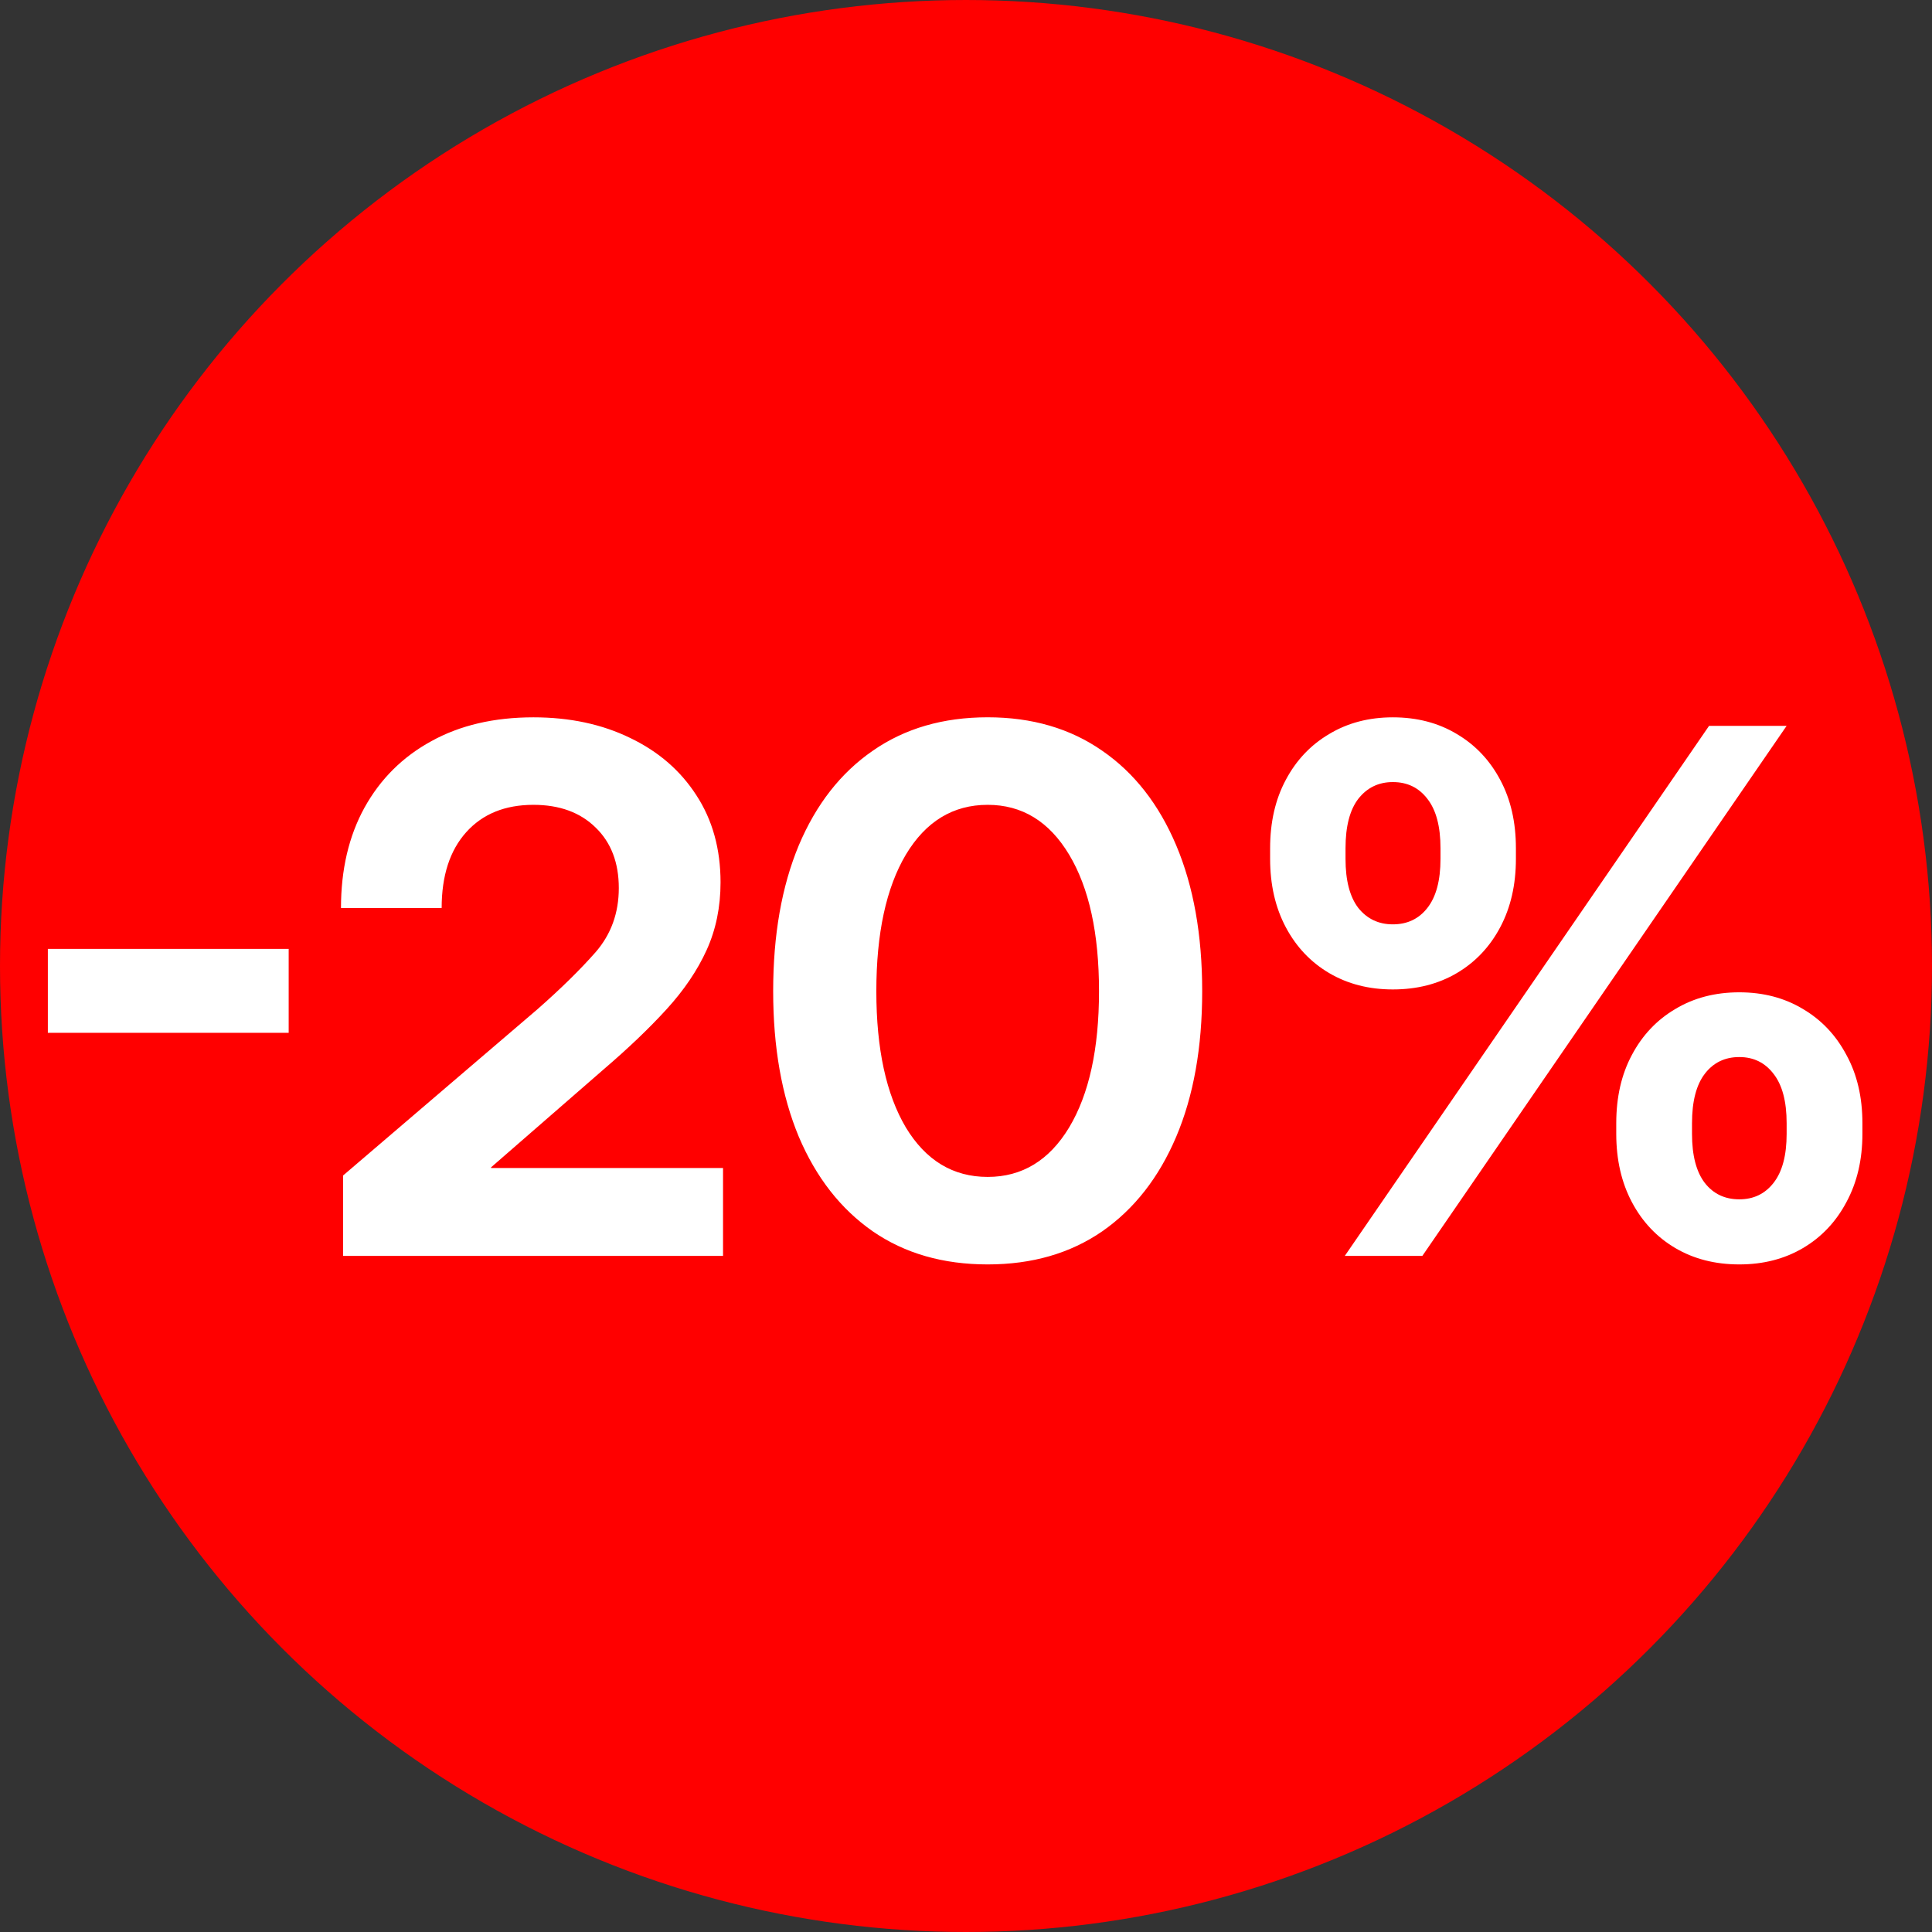
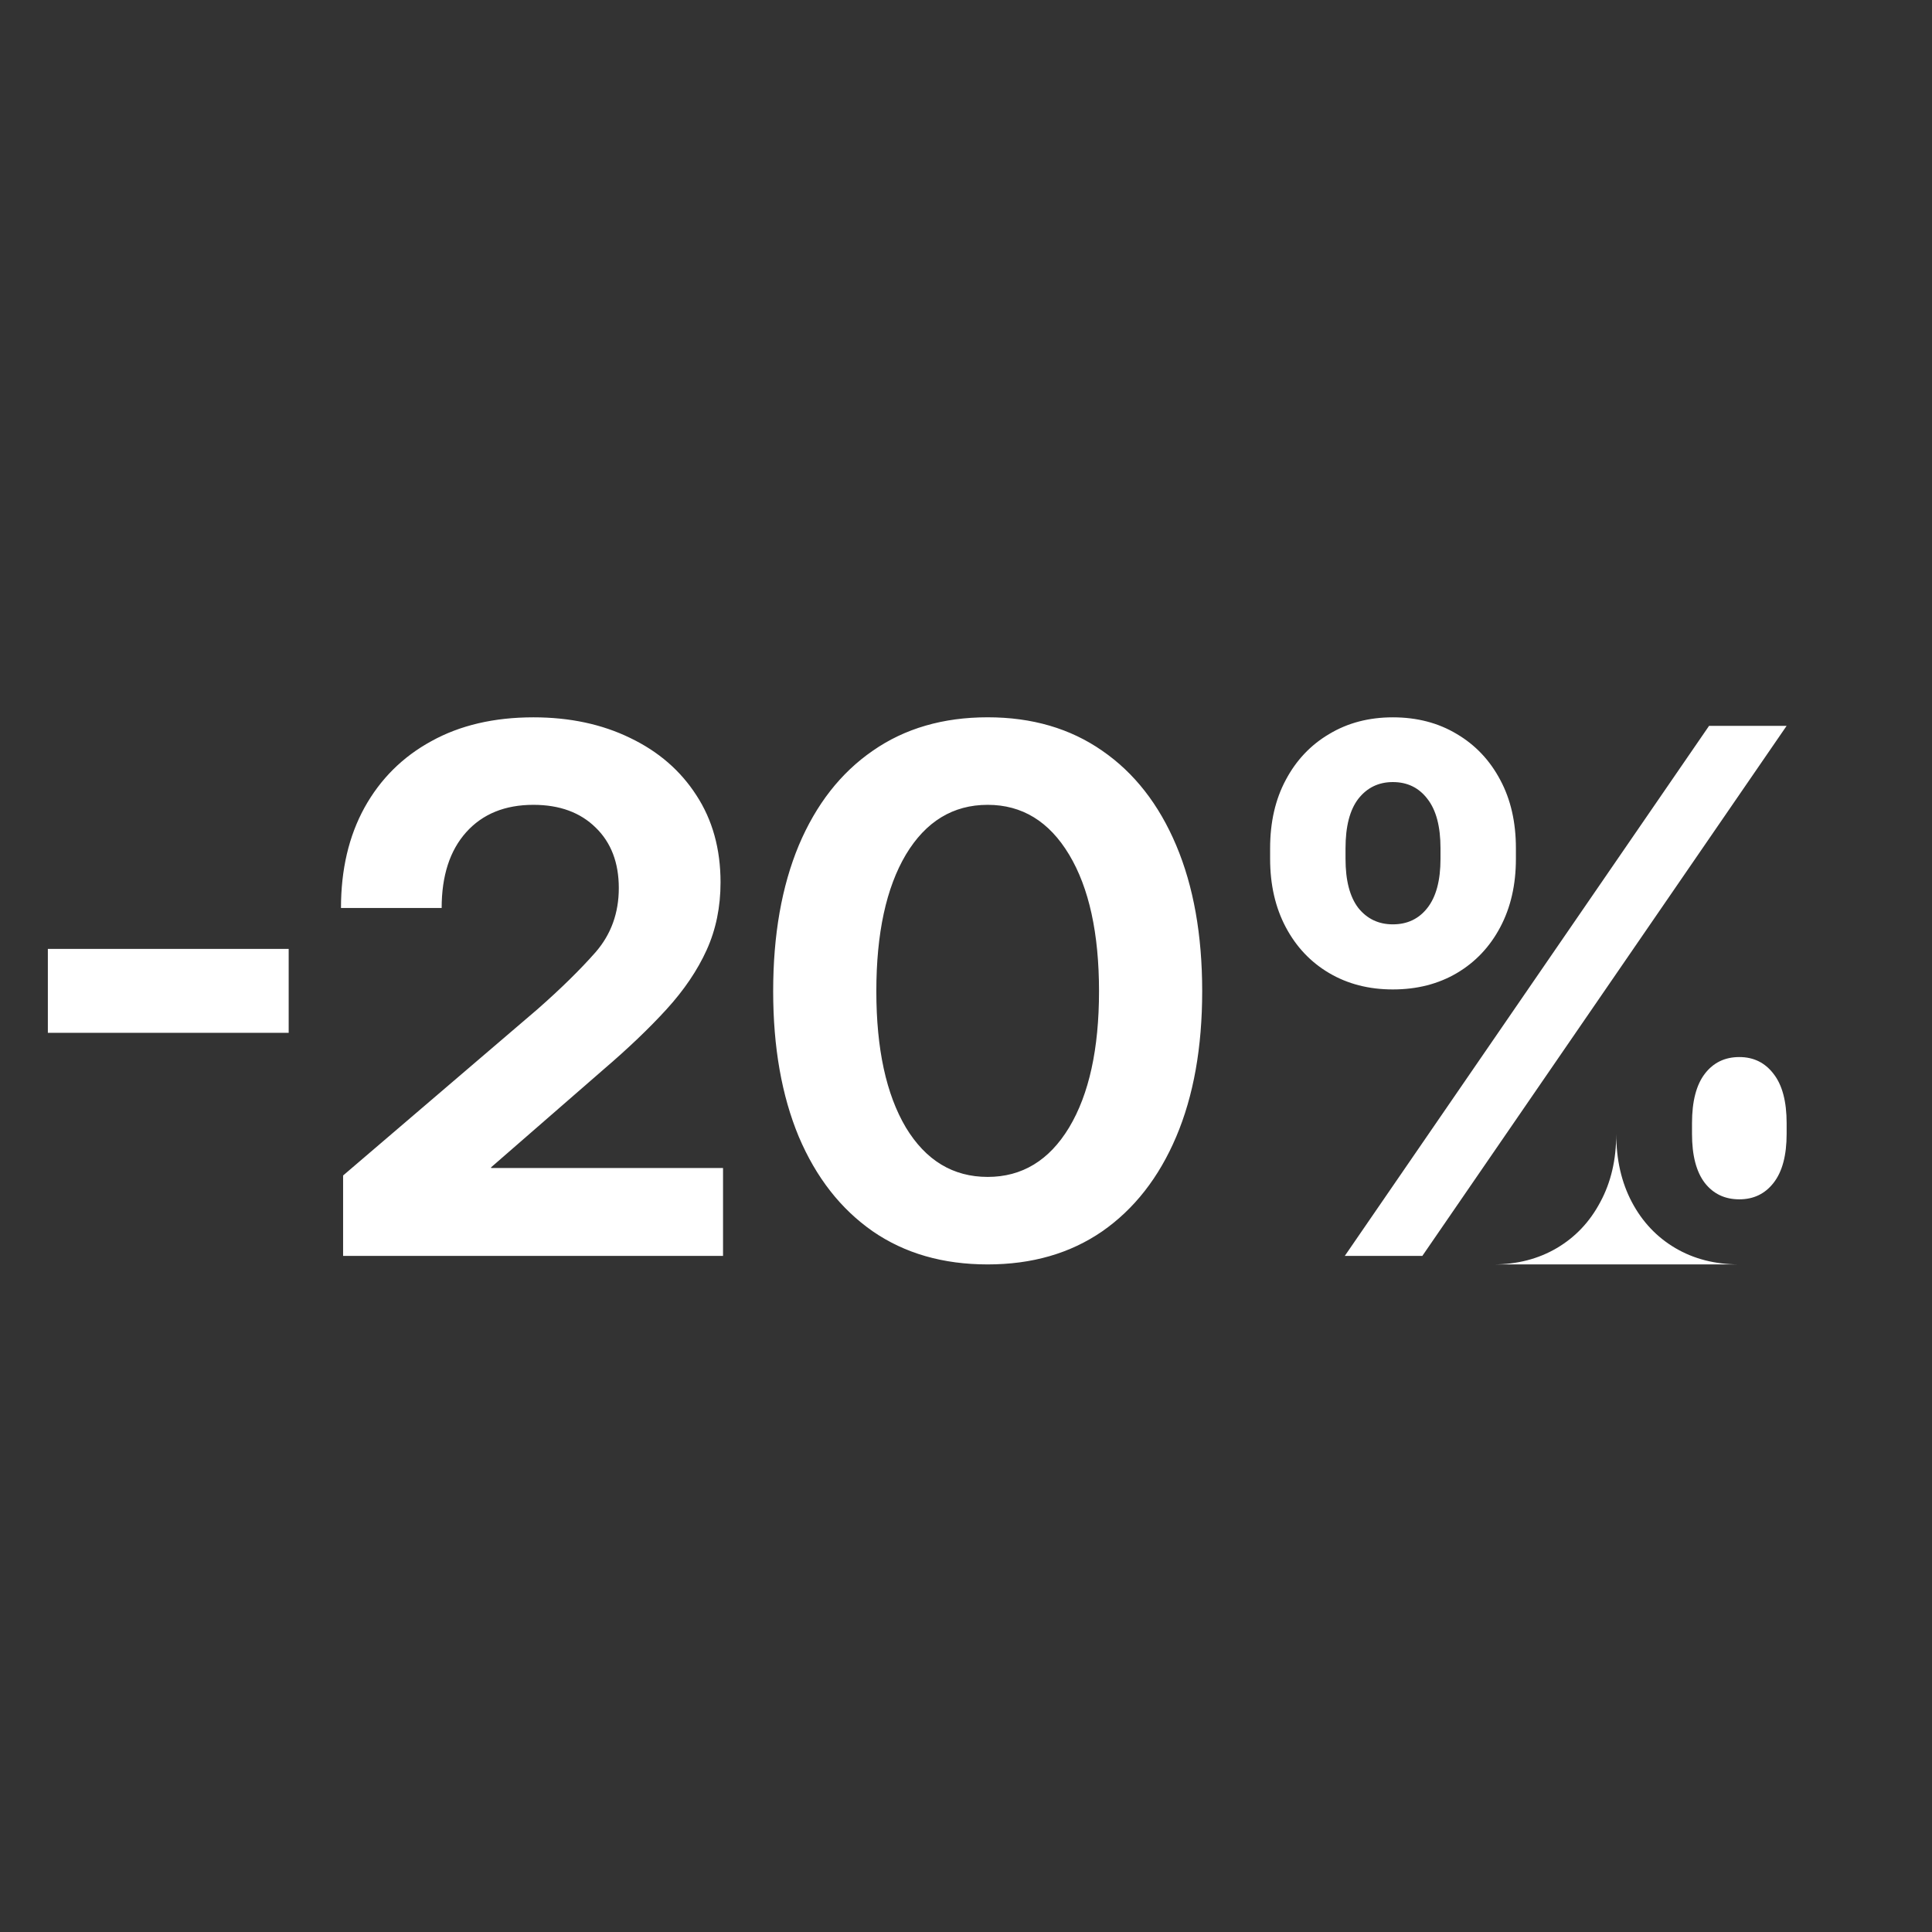
<svg xmlns="http://www.w3.org/2000/svg" width="100mm" height="100mm" version="1.1" viewBox="0 0 100 100">
  <rect x="0" y="0" width="100" height="100" fill="#333333" stroke="none" />
  <g transform="translate(-32.843 -19.871)">
-     <ellipse cx="82.843" cy="69.871" rx="48.954" ry="48.954" fill="#f00" stroke="#f00" stroke-linecap="square" stroke-linejoin="round" stroke-miterlimit="1" stroke-width="2.092" style="paint-order:fill markers stroke" />
-     <path d="m47.785 68.985v4.345h-12.465v-4.345zm2.817 15.89v-4.161l10.053-8.599q1.823-1.602 3.02-2.964 1.197-1.381 1.197-3.314 0-1.97-1.197-3.13-1.197-1.178-3.222-1.178-2.209 0-3.48 1.418-1.27 1.418-1.27 3.922h-5.211q0-2.983 1.215-5.192 1.234-2.228 3.462-3.443 2.228-1.234 5.284-1.234 2.817 0 5.008 1.068 2.191 1.05 3.425 2.964 1.252 1.915 1.252 4.511 0 1.915-0.718 3.498-0.718 1.583-2.081 3.075-1.344 1.473-3.259 3.112l-5.818 5.063v0.037h12.005v4.548zm33.363 0.442q-3.462 0-5.947-1.712-2.486-1.731-3.83-4.898-1.326-3.185-1.326-7.531 0-4.364 1.326-7.549 1.344-3.185 3.83-4.898 2.486-1.731 5.947-1.731 3.443 0 5.929 1.731 2.486 1.712 3.83 4.898 1.344 3.185 1.344 7.549t-1.344 7.531q-1.344 3.167-3.83 4.898-2.486 1.712-5.929 1.712zm0-4.529q2.67 0 4.216-2.559 1.547-2.578 1.547-7.052 0-4.493-1.547-7.07-1.547-2.578-4.216-2.578-2.688 0-4.235 2.578-1.528 2.578-1.528 7.07 0 4.474 1.528 7.052 1.547 2.559 4.235 2.559zm38.905 4.529q-1.878 0-3.314-0.847-1.436-0.847-2.246-2.375-0.81-1.528-0.81-3.535v-0.552q0-2.025 0.81-3.535 0.81-1.528 2.246-2.375 1.436-0.865 3.314-0.865 1.86 0 3.296 0.865 1.436 0.847 2.246 2.375 0.829 1.51 0.829 3.535v0.552q0 2.007-0.829 3.535-0.81 1.528-2.246 2.375-1.436 0.847-3.296 0.847zm-17.934-14.233q-1.86 0-3.296-0.847-1.436-0.847-2.246-2.375-0.81-1.528-0.81-3.535v-0.552q0-2.025 0.81-3.535 0.81-1.528 2.246-2.375 1.436-0.865 3.296-0.865 1.878 0 3.314 0.865 1.436 0.847 2.246 2.375 0.81 1.51 0.81 3.535v0.552q0 2.007-0.81 3.535-0.81 1.528-2.246 2.375-1.436 0.847-3.314 0.847zm-2.486 13.791 18.854-27.434h4.014l-18.854 27.434zm2.486-17.16q1.123 0 1.786-0.847 0.681-0.865 0.681-2.541v-0.552q0-1.694-0.681-2.559-0.663-0.865-1.786-0.865-1.105 0-1.786 0.865-0.663 0.865-0.663 2.559v0.552q0 1.675 0.663 2.541 0.681 0.847 1.786 0.847zm17.934 14.233q1.105 0 1.768-0.847 0.681-0.865 0.681-2.541v-0.552q0-1.694-0.681-2.559-0.663-0.865-1.768-0.865-1.123 0-1.786 0.865-0.663 0.865-0.663 2.559v0.552q0 1.675 0.663 2.541 0.663 0.847 1.786 0.847z" fill="#fff" stroke-width=".943" aria-label="-20%" />
+     <path d="m47.785 68.985v4.345h-12.465v-4.345zm2.817 15.89v-4.161l10.053-8.599q1.823-1.602 3.02-2.964 1.197-1.381 1.197-3.314 0-1.97-1.197-3.13-1.197-1.178-3.222-1.178-2.209 0-3.48 1.418-1.27 1.418-1.27 3.922h-5.211q0-2.983 1.215-5.192 1.234-2.228 3.462-3.443 2.228-1.234 5.284-1.234 2.817 0 5.008 1.068 2.191 1.05 3.425 2.964 1.252 1.915 1.252 4.511 0 1.915-0.718 3.498-0.718 1.583-2.081 3.075-1.344 1.473-3.259 3.112l-5.818 5.063v0.037h12.005v4.548zm33.363 0.442q-3.462 0-5.947-1.712-2.486-1.731-3.83-4.898-1.326-3.185-1.326-7.531 0-4.364 1.326-7.549 1.344-3.185 3.83-4.898 2.486-1.731 5.947-1.731 3.443 0 5.929 1.731 2.486 1.712 3.83 4.898 1.344 3.185 1.344 7.549t-1.344 7.531q-1.344 3.167-3.83 4.898-2.486 1.712-5.929 1.712zm0-4.529q2.67 0 4.216-2.559 1.547-2.578 1.547-7.052 0-4.493-1.547-7.07-1.547-2.578-4.216-2.578-2.688 0-4.235 2.578-1.528 2.578-1.528 7.07 0 4.474 1.528 7.052 1.547 2.559 4.235 2.559zm38.905 4.529q-1.878 0-3.314-0.847-1.436-0.847-2.246-2.375-0.81-1.528-0.81-3.535v-0.552v0.552q0 2.007-0.829 3.535-0.81 1.528-2.246 2.375-1.436 0.847-3.296 0.847zm-17.934-14.233q-1.86 0-3.296-0.847-1.436-0.847-2.246-2.375-0.81-1.528-0.81-3.535v-0.552q0-2.025 0.81-3.535 0.81-1.528 2.246-2.375 1.436-0.865 3.296-0.865 1.878 0 3.314 0.865 1.436 0.847 2.246 2.375 0.81 1.51 0.81 3.535v0.552q0 2.007-0.81 3.535-0.81 1.528-2.246 2.375-1.436 0.847-3.314 0.847zm-2.486 13.791 18.854-27.434h4.014l-18.854 27.434zm2.486-17.16q1.123 0 1.786-0.847 0.681-0.865 0.681-2.541v-0.552q0-1.694-0.681-2.559-0.663-0.865-1.786-0.865-1.105 0-1.786 0.865-0.663 0.865-0.663 2.559v0.552q0 1.675 0.663 2.541 0.681 0.847 1.786 0.847zm17.934 14.233q1.105 0 1.768-0.847 0.681-0.865 0.681-2.541v-0.552q0-1.694-0.681-2.559-0.663-0.865-1.768-0.865-1.123 0-1.786 0.865-0.663 0.865-0.663 2.559v0.552q0 1.675 0.663 2.541 0.663 0.847 1.786 0.847z" fill="#fff" stroke-width=".943" aria-label="-20%" />
  </g>
</svg>